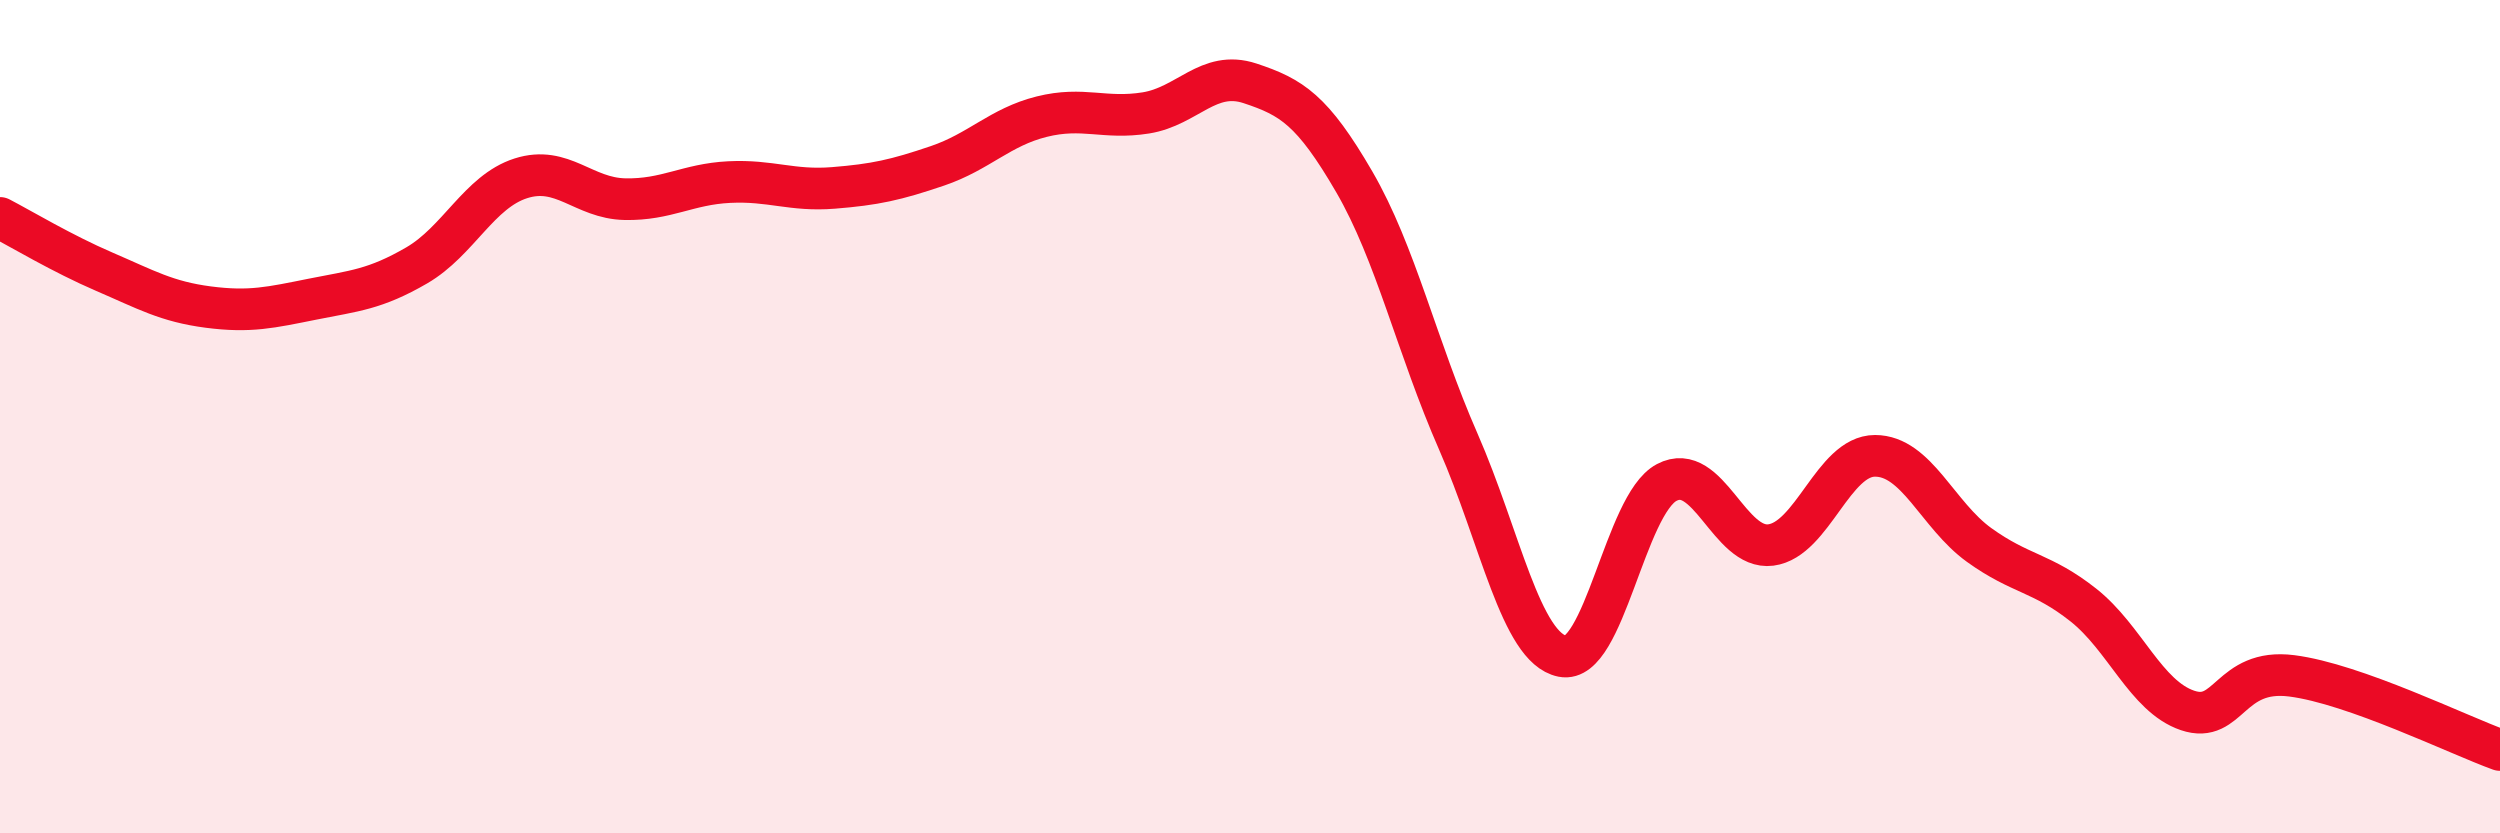
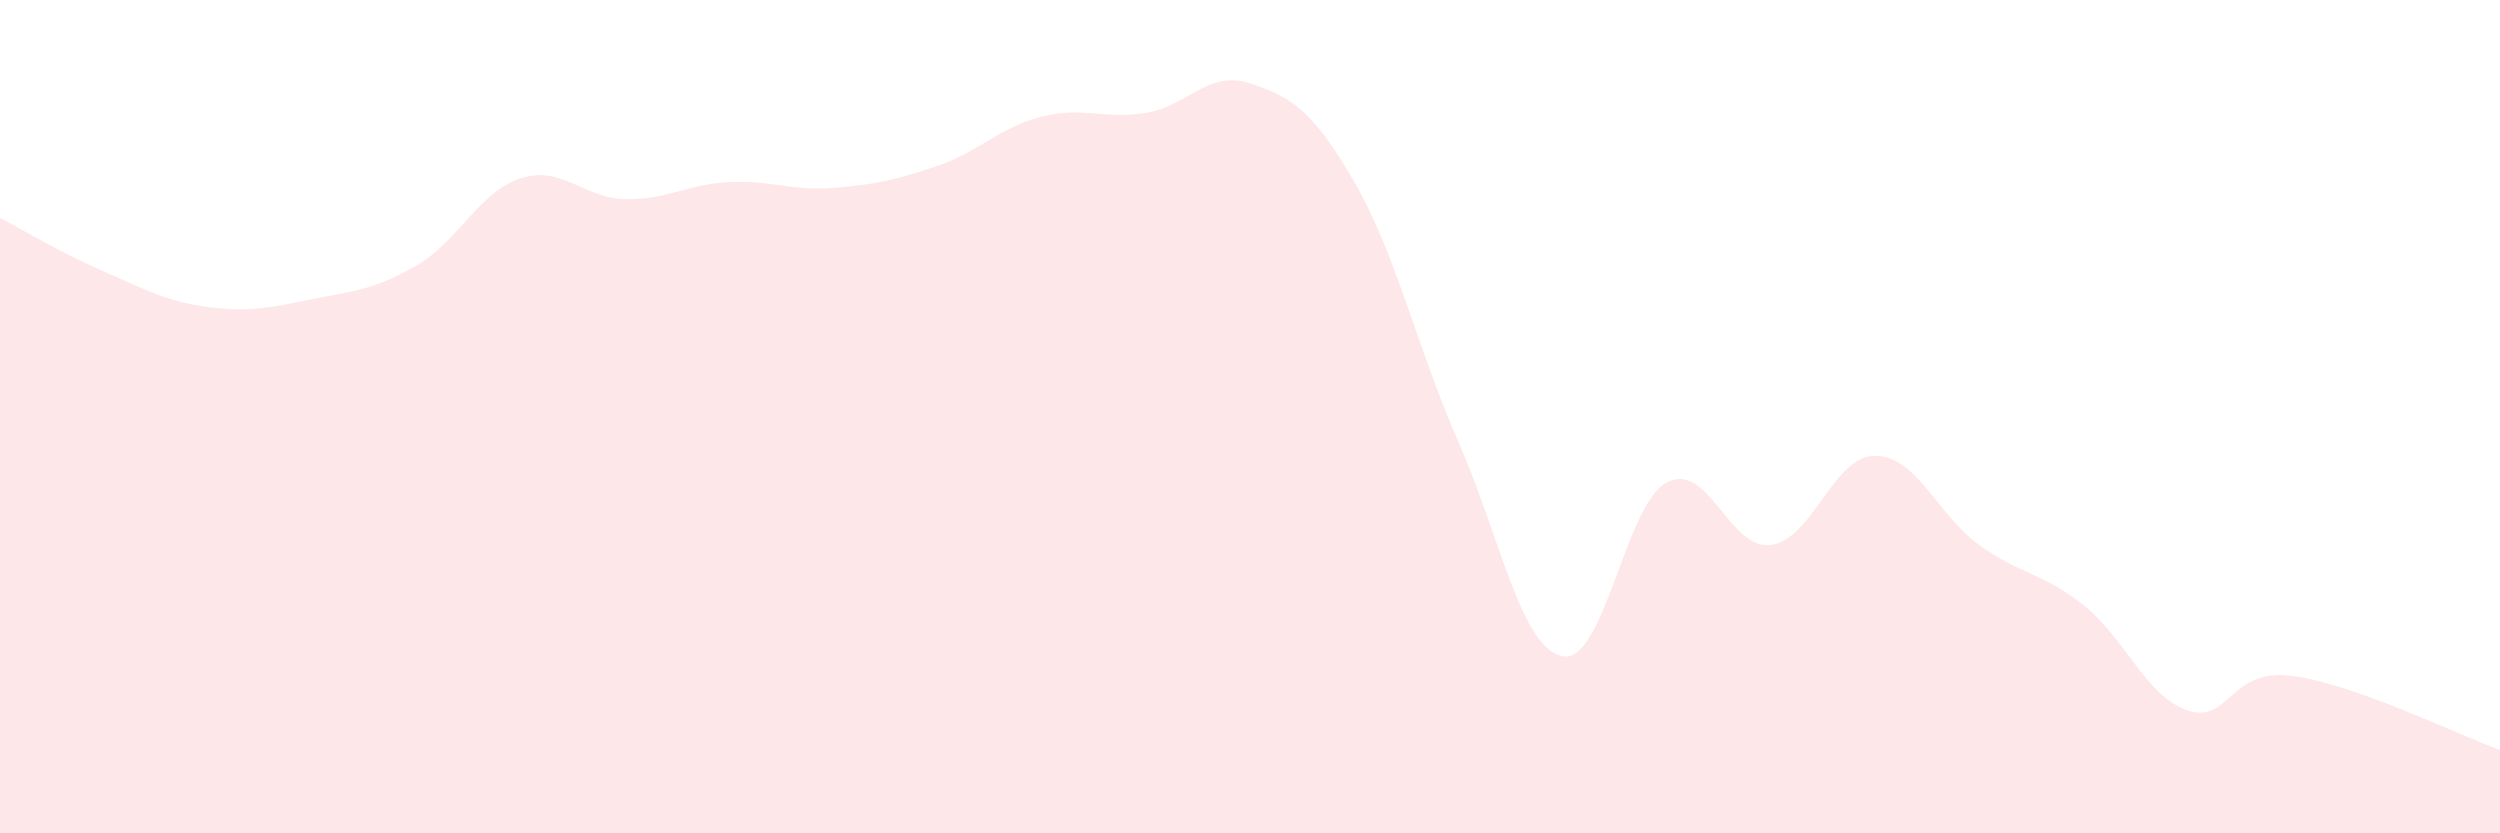
<svg xmlns="http://www.w3.org/2000/svg" width="60" height="20" viewBox="0 0 60 20">
  <path d="M 0,5.23 C 0.5,5.49 1.5,6.09 2.5,6.52 C 3.5,6.95 4,7.24 5,7.37 C 6,7.5 6.5,7.38 7.5,7.18 C 8.5,6.98 9,6.95 10,6.37 C 11,5.79 11.5,4.6 12.5,4.28 C 13.5,3.96 14,4.76 15,4.78 C 16,4.8 16.5,4.42 17.5,4.37 C 18.5,4.32 19,4.59 20,4.51 C 21,4.43 21.5,4.32 22.5,3.98 C 23.5,3.64 24,3.05 25,2.8 C 26,2.55 26.5,2.87 27.5,2.71 C 28.5,2.55 29,1.67 30,2 C 31,2.33 31.5,2.64 32.5,4.36 C 33.5,6.08 34,8.32 35,10.6 C 36,12.88 36.5,15.55 37.5,15.75 C 38.5,15.95 39,12.11 40,11.58 C 41,11.05 41.5,13.21 42.5,13.08 C 43.5,12.95 44,10.94 45,10.94 C 46,10.94 46.5,12.36 47.5,13.08 C 48.5,13.8 49,13.73 50,14.52 C 51,15.31 51.5,16.71 52.5,17.05 C 53.5,17.39 53.5,16.03 55,16.22 C 56.5,16.41 59,17.64 60,18L60 20L0 20Z" fill="#EB0A25" opacity="0.1" stroke-linecap="round" stroke-linejoin="round" />
-   <path d="M 0,5.23 C 0.5,5.49 1.5,6.09 2.5,6.52 C 3.5,6.95 4,7.24 5,7.37 C 6,7.5 6.5,7.38 7.5,7.18 C 8.5,6.98 9,6.95 10,6.37 C 11,5.79 11.5,4.6 12.5,4.28 C 13.5,3.96 14,4.76 15,4.78 C 16,4.8 16.5,4.42 17.5,4.37 C 18.5,4.32 19,4.59 20,4.51 C 21,4.43 21.5,4.32 22.5,3.98 C 23.5,3.64 24,3.05 25,2.8 C 26,2.55 26.5,2.87 27.5,2.71 C 28.5,2.55 29,1.67 30,2 C 31,2.33 31.5,2.64 32.5,4.36 C 33.5,6.08 34,8.32 35,10.6 C 36,12.88 36.5,15.55 37.5,15.75 C 38.5,15.95 39,12.11 40,11.58 C 41,11.05 41.5,13.21 42.5,13.08 C 43.5,12.95 44,10.94 45,10.94 C 46,10.94 46.5,12.36 47.5,13.08 C 48.5,13.8 49,13.73 50,14.52 C 51,15.31 51.5,16.71 52.5,17.05 C 53.5,17.39 53.5,16.03 55,16.22 C 56.5,16.41 59,17.64 60,18" stroke="#EB0A25" stroke-width="1" fill="none" stroke-linecap="round" stroke-linejoin="round" />
</svg>